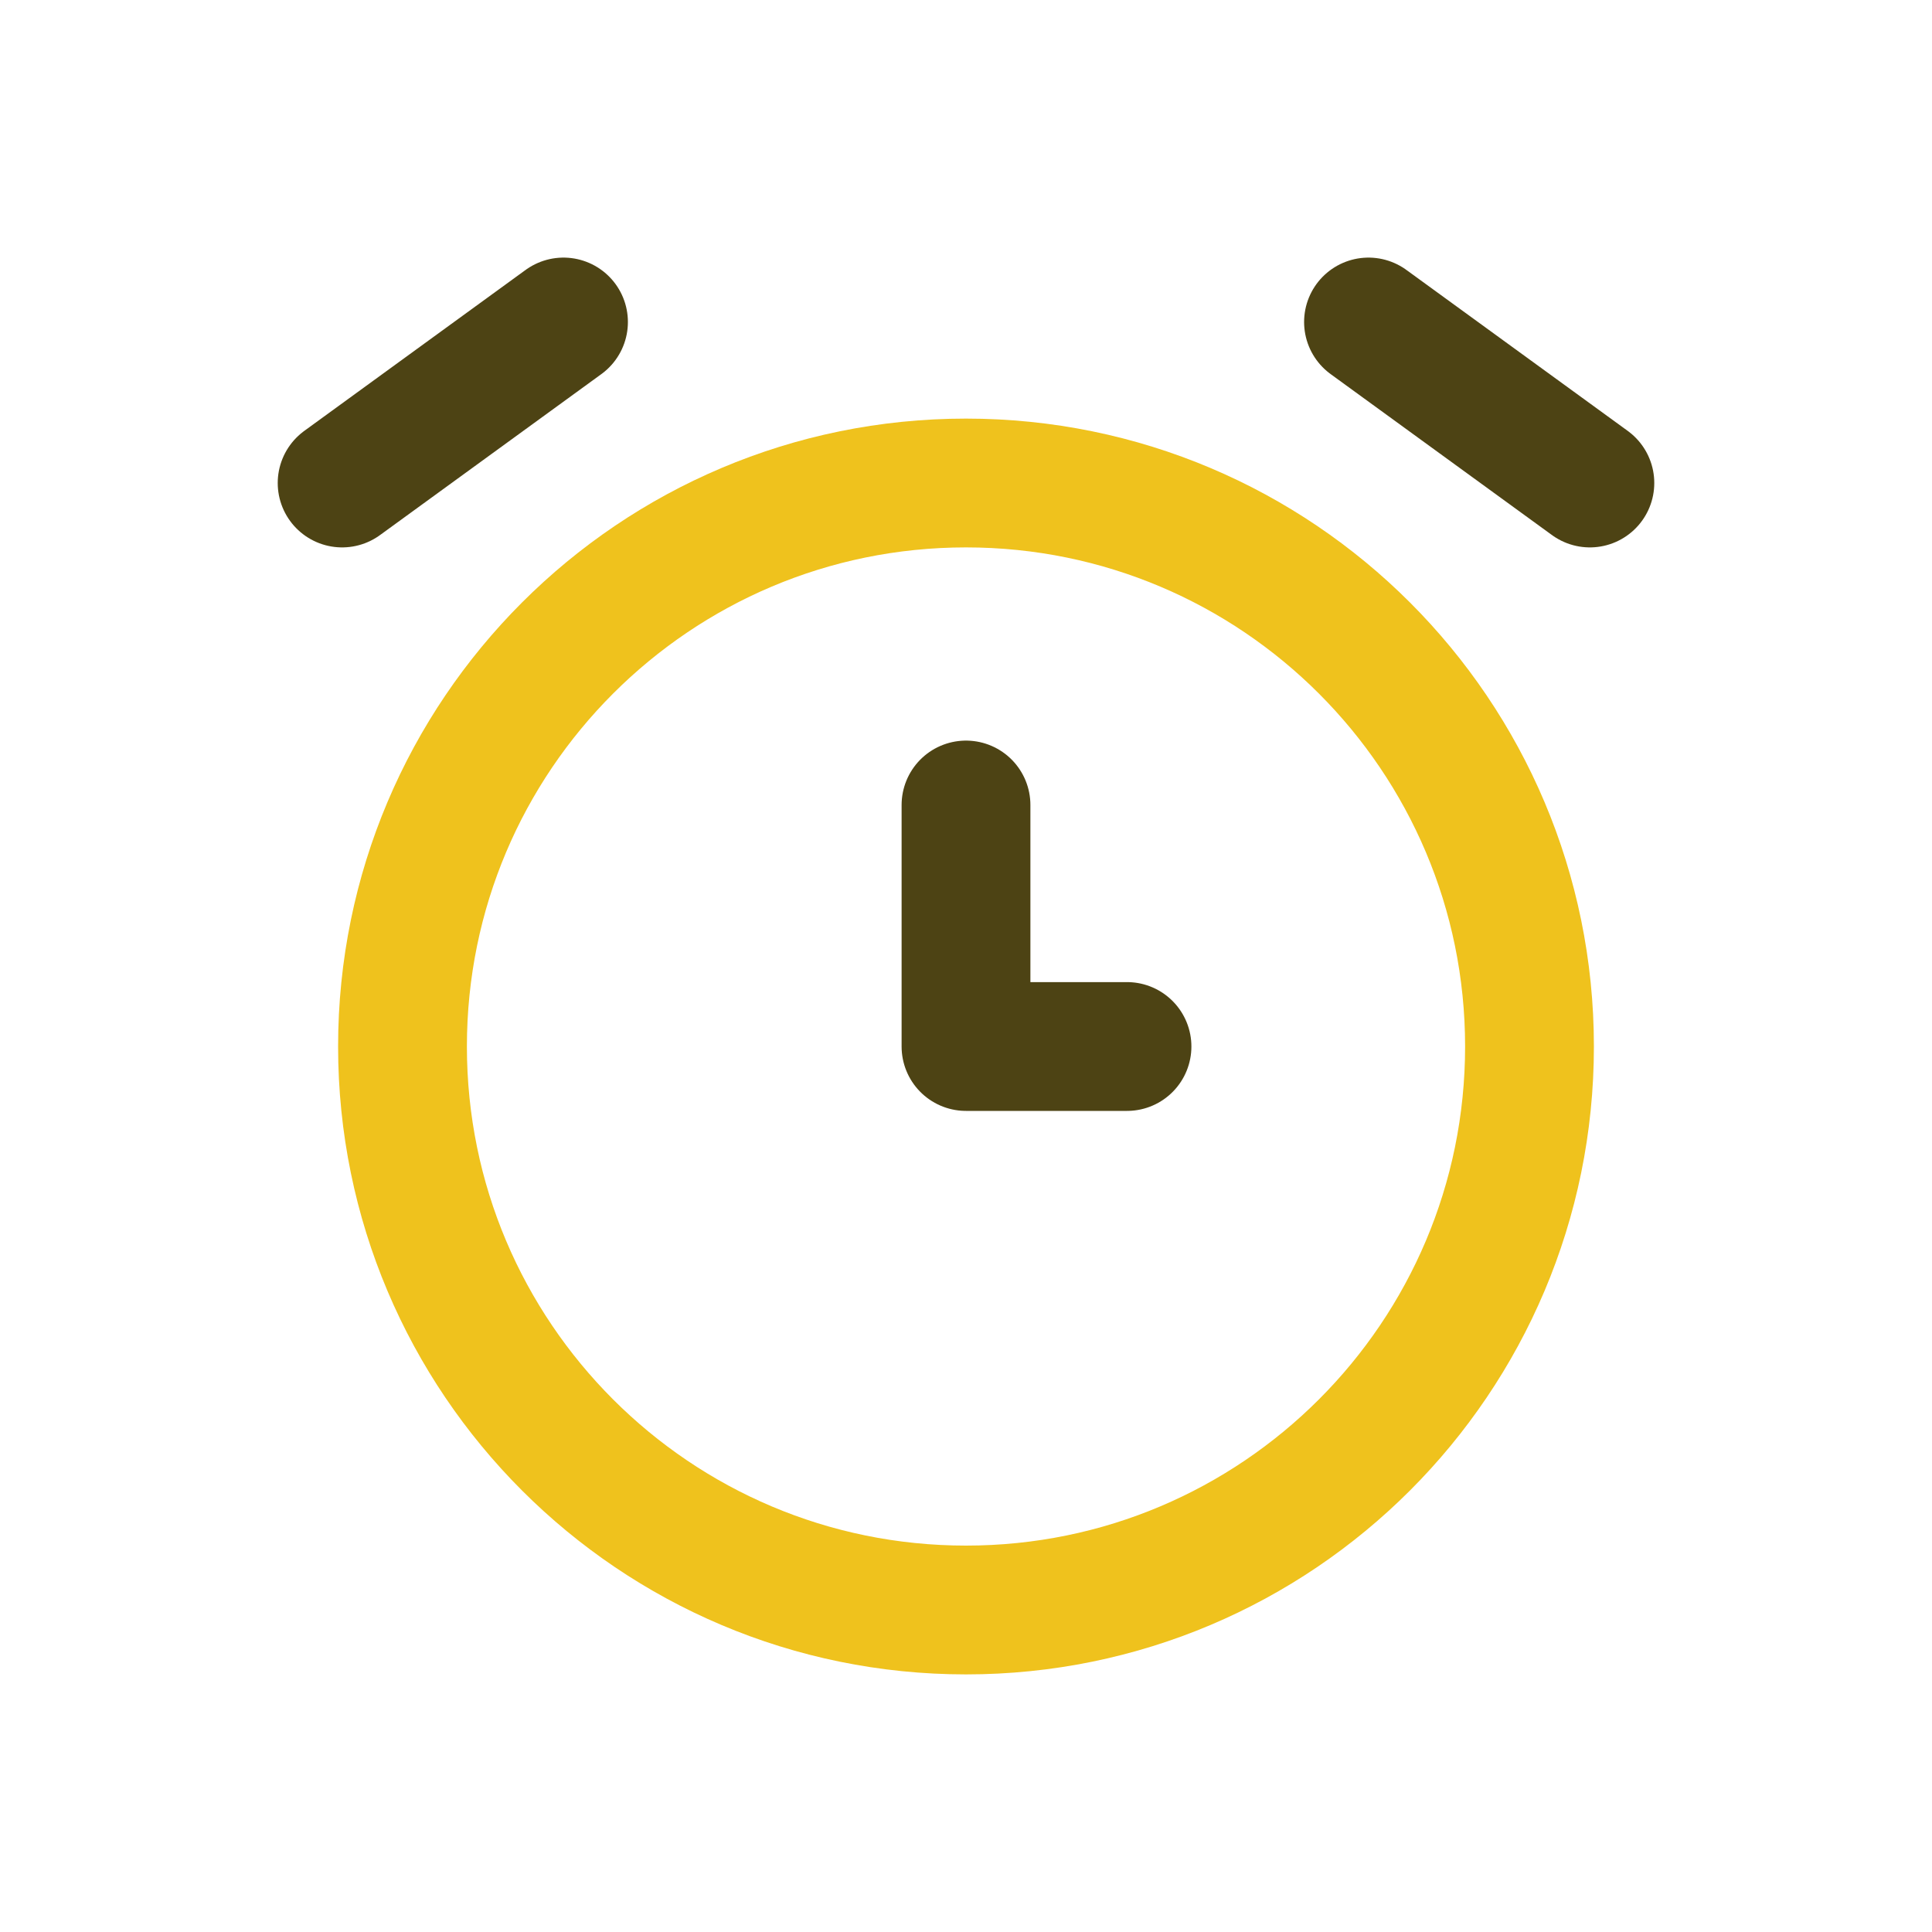
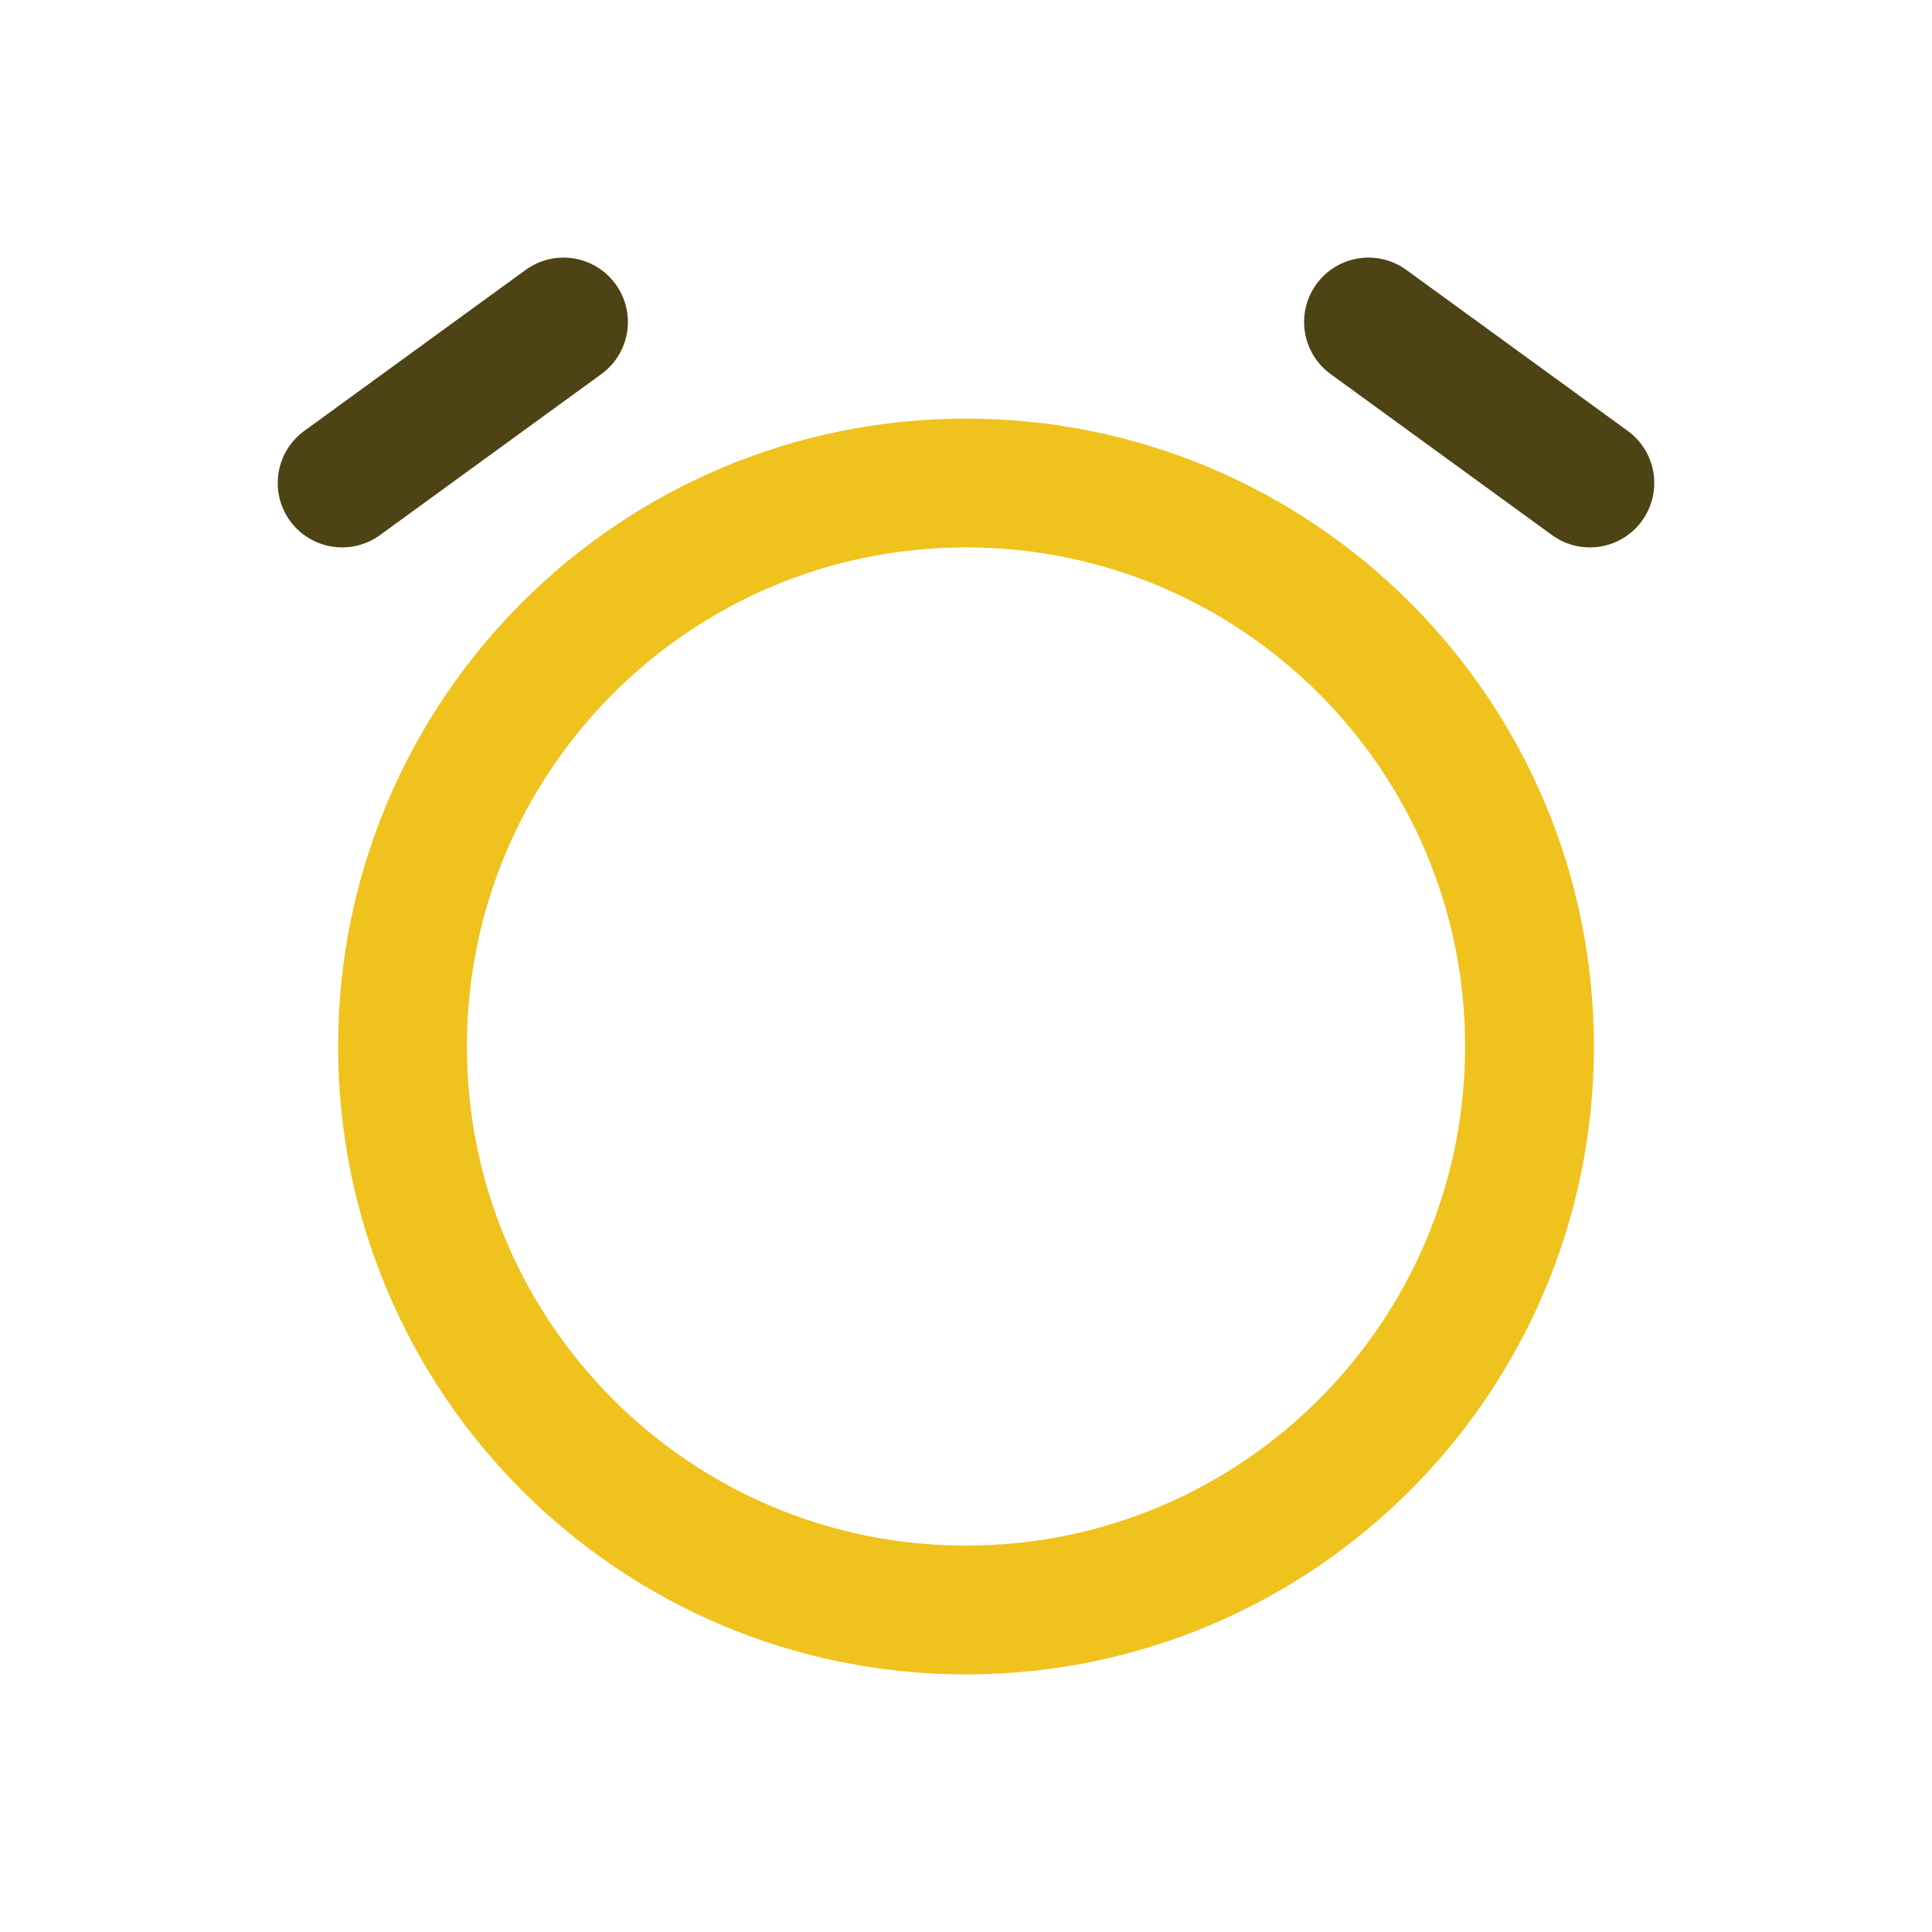
<svg xmlns="http://www.w3.org/2000/svg" width="24" height="24" viewBox="0 0 24 24" fill="none">
  <path d="M12 20C15.866 20 19 16.866 19 13C19 9.134 15.866 6 12 6C8.134 6 5 9.134 5 13C5 16.866 8.134 20 12 20Z" stroke="#EFC21D" stroke-width="1.6" stroke-linecap="round" stroke-linejoin="round" />
-   <path d="M12 10V13H14" stroke="#4D4314" stroke-width="1.6" stroke-linecap="round" stroke-linejoin="round" />
  <path d="M7 4L4.25 6" stroke="#4D4314" stroke-width="1.6" stroke-linecap="round" stroke-linejoin="round" />
  <path d="M17 4L19.75 6" stroke="#4D4314" stroke-width="1.6" stroke-linecap="round" stroke-linejoin="round" />
</svg>